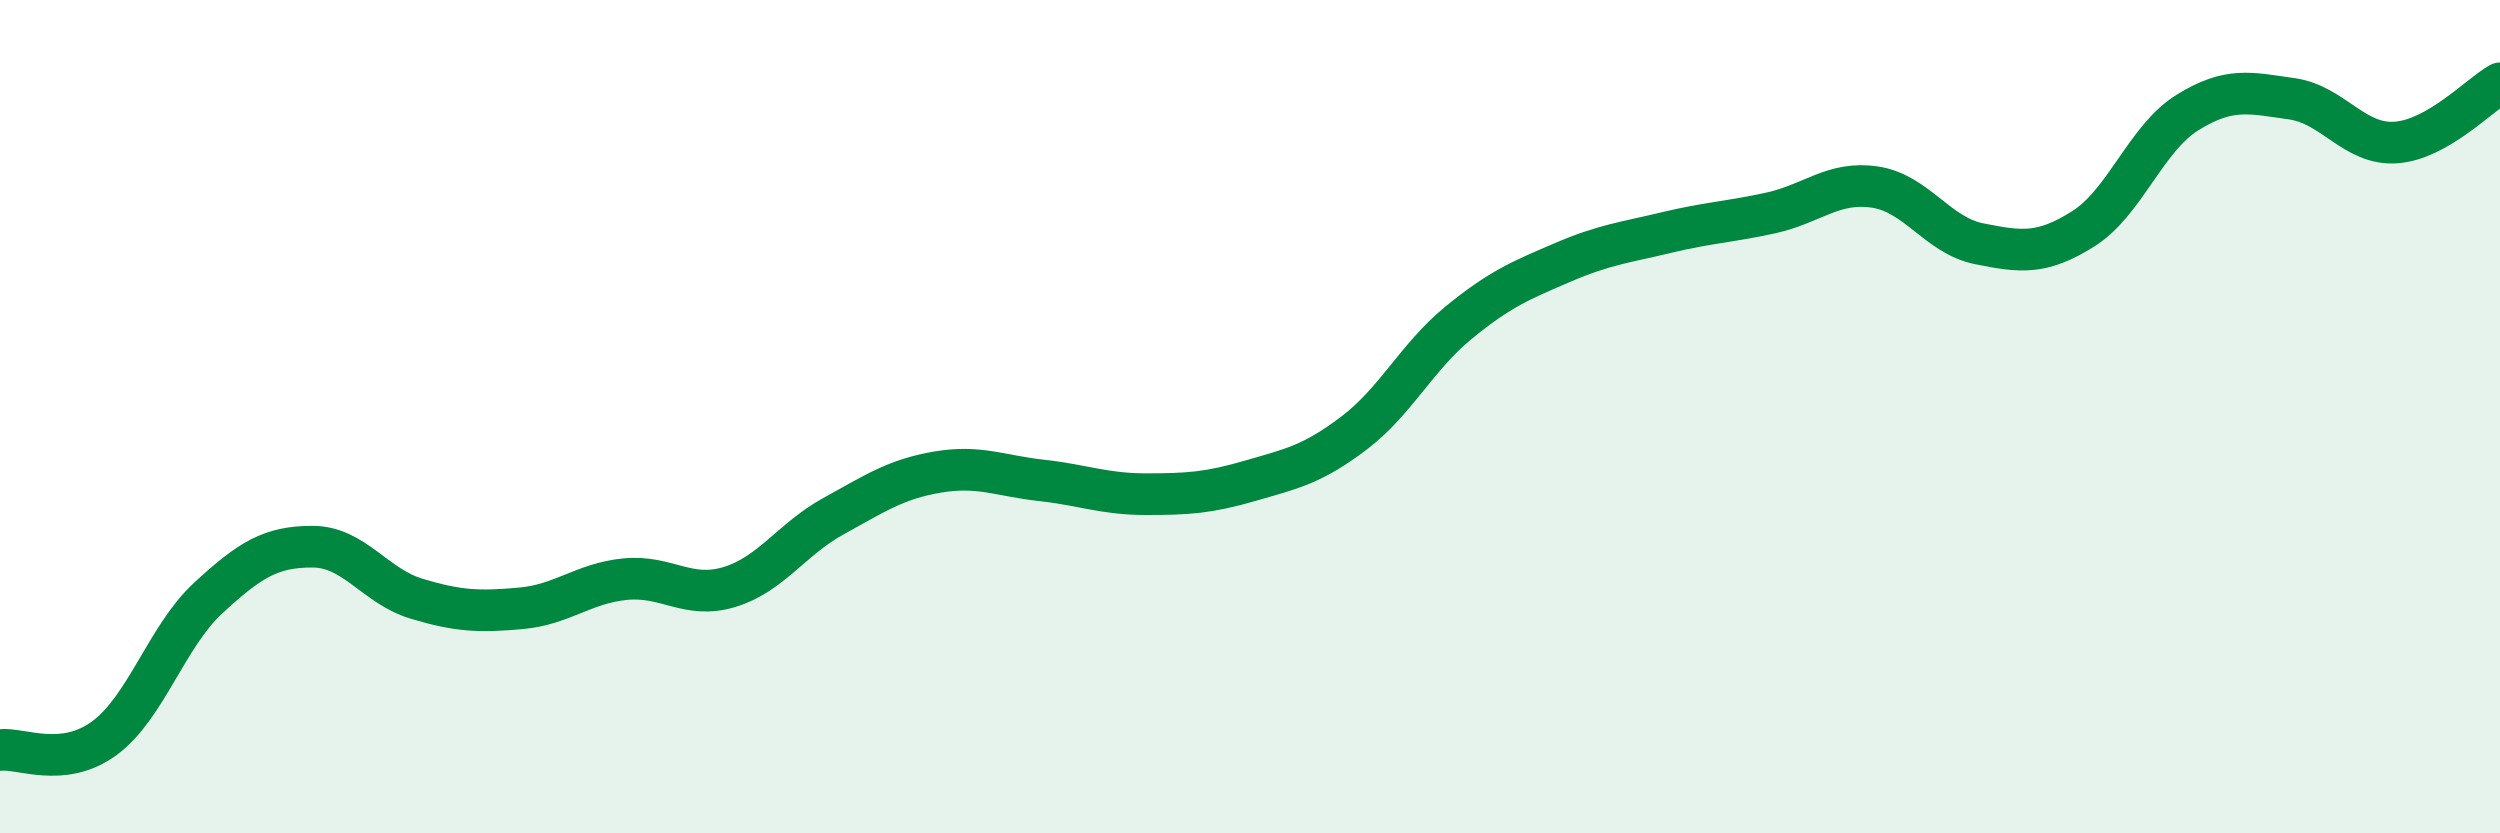
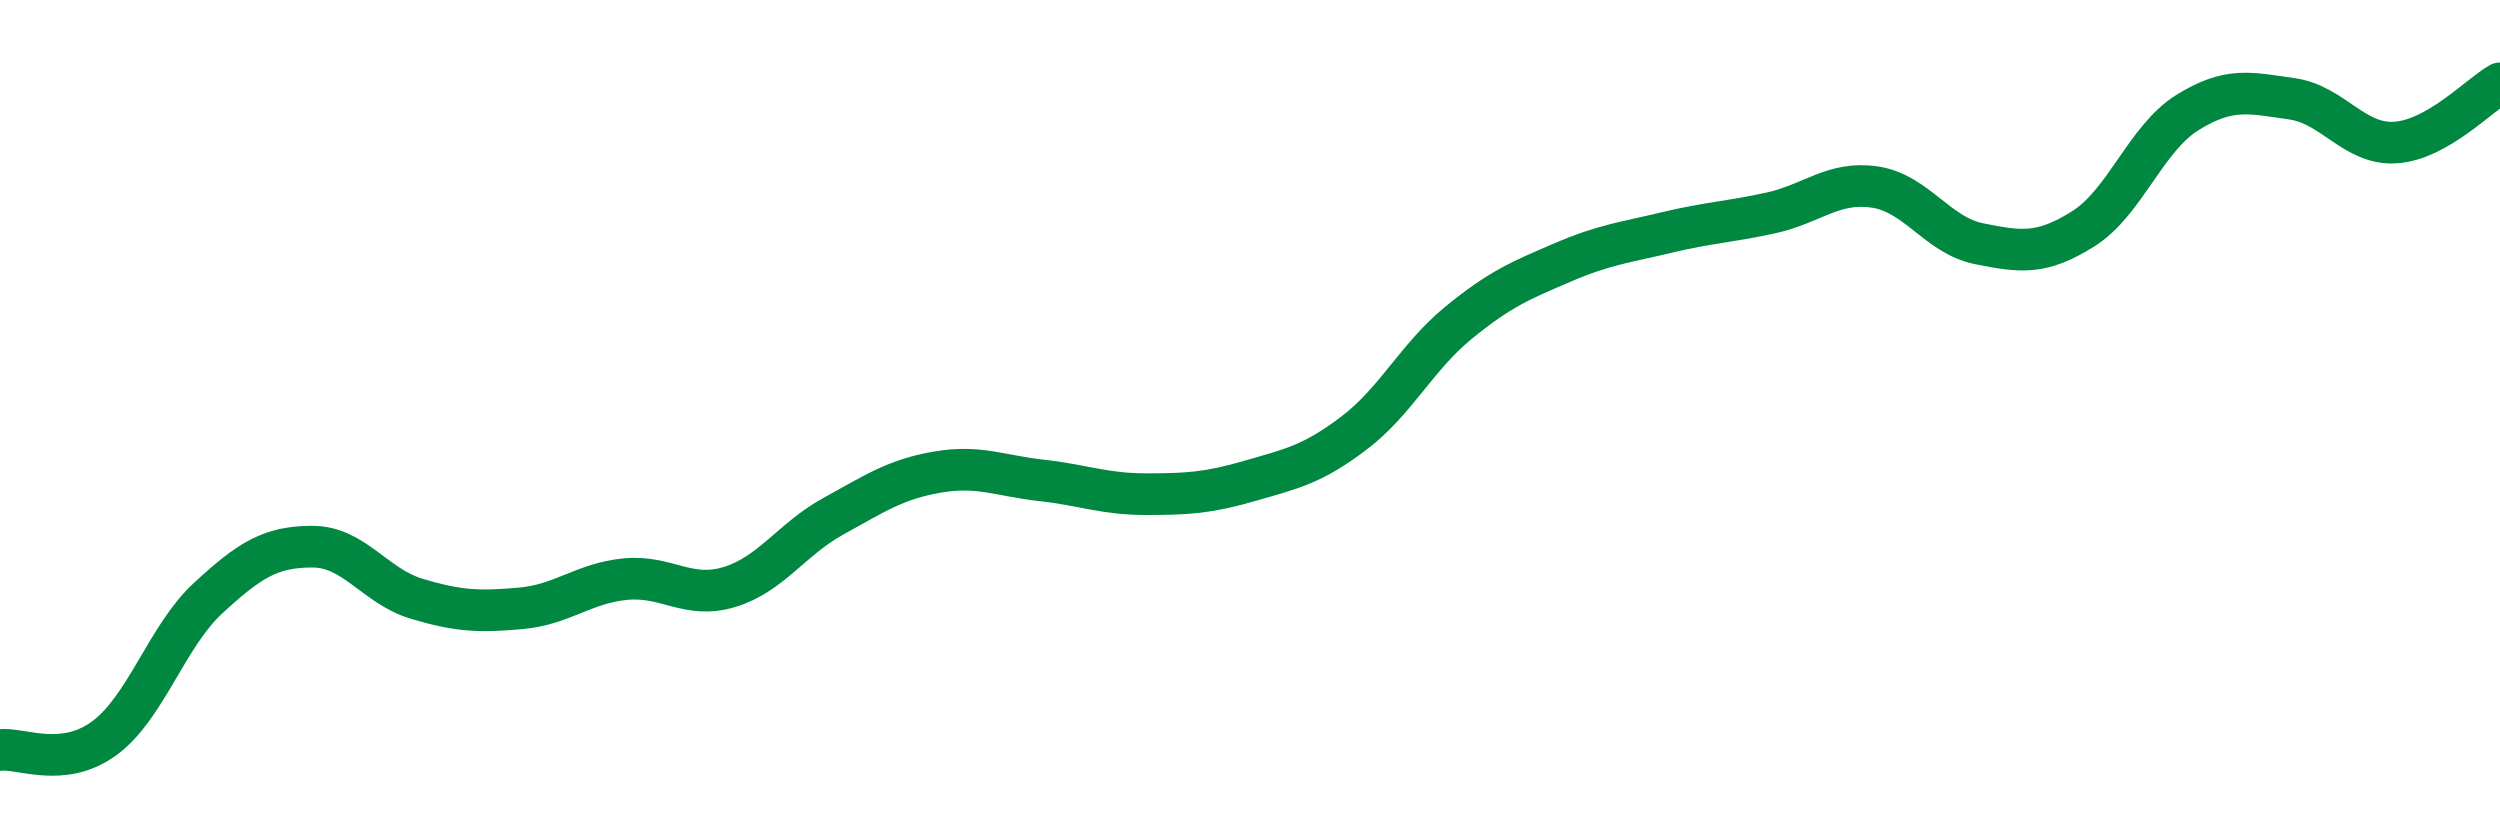
<svg xmlns="http://www.w3.org/2000/svg" width="60" height="20" viewBox="0 0 60 20">
-   <path d="M 0,18 C 0.5,17.94 1.5,18.45 2.5,17.72 C 3.5,16.99 4,15.27 5,14.35 C 6,13.43 6.5,13.12 7.5,13.12 C 8.5,13.12 9,14.07 10,14.37 C 11,14.67 11.5,14.69 12.5,14.6 C 13.5,14.51 14,14 15,13.9 C 16,13.8 16.5,14.39 17.5,14.09 C 18.5,13.79 19,12.94 20,12.39 C 21,11.84 21.5,11.5 22.5,11.33 C 23.5,11.16 24,11.42 25,11.53 C 26,11.64 26.5,11.86 27.5,11.86 C 28.5,11.86 29,11.83 30,11.54 C 31,11.25 31.5,11.15 32.5,10.39 C 33.5,9.63 34,8.57 35,7.75 C 36,6.93 36.5,6.73 37.5,6.3 C 38.5,5.87 39,5.82 40,5.58 C 41,5.34 41.5,5.33 42.5,5.11 C 43.5,4.89 44,4.34 45,4.49 C 46,4.64 46.5,5.65 47.5,5.85 C 48.5,6.05 49,6.12 50,5.49 C 51,4.86 51.5,3.32 52.5,2.7 C 53.5,2.08 54,2.23 55,2.37 C 56,2.51 56.5,3.49 57.5,3.42 C 58.5,3.35 59.5,2.28 60,2L60 20L0 20Z" fill="#008740" opacity="0.1" stroke-linecap="round" stroke-linejoin="round" />
  <path d="M 0,18 C 0.5,17.94 1.5,18.45 2.5,17.72 C 3.5,16.99 4,15.27 5,14.35 C 6,13.43 6.5,13.12 7.5,13.12 C 8.5,13.12 9,14.07 10,14.37 C 11,14.67 11.5,14.69 12.5,14.6 C 13.5,14.51 14,14 15,13.9 C 16,13.8 16.5,14.39 17.5,14.09 C 18.5,13.79 19,12.94 20,12.39 C 21,11.84 21.5,11.5 22.5,11.33 C 23.5,11.16 24,11.42 25,11.53 C 26,11.64 26.5,11.86 27.5,11.86 C 28.5,11.86 29,11.83 30,11.54 C 31,11.25 31.5,11.15 32.5,10.39 C 33.5,9.63 34,8.57 35,7.75 C 36,6.93 36.5,6.73 37.5,6.3 C 38.5,5.87 39,5.82 40,5.58 C 41,5.34 41.5,5.33 42.5,5.11 C 43.5,4.89 44,4.34 45,4.49 C 46,4.64 46.5,5.65 47.5,5.85 C 48.5,6.05 49,6.12 50,5.49 C 51,4.86 51.5,3.32 52.5,2.7 C 53.5,2.08 54,2.23 55,2.37 C 56,2.51 56.5,3.49 57.5,3.42 C 58.5,3.35 59.5,2.28 60,2" stroke="#008740" stroke-width="1" fill="none" stroke-linecap="round" stroke-linejoin="round" />
</svg>